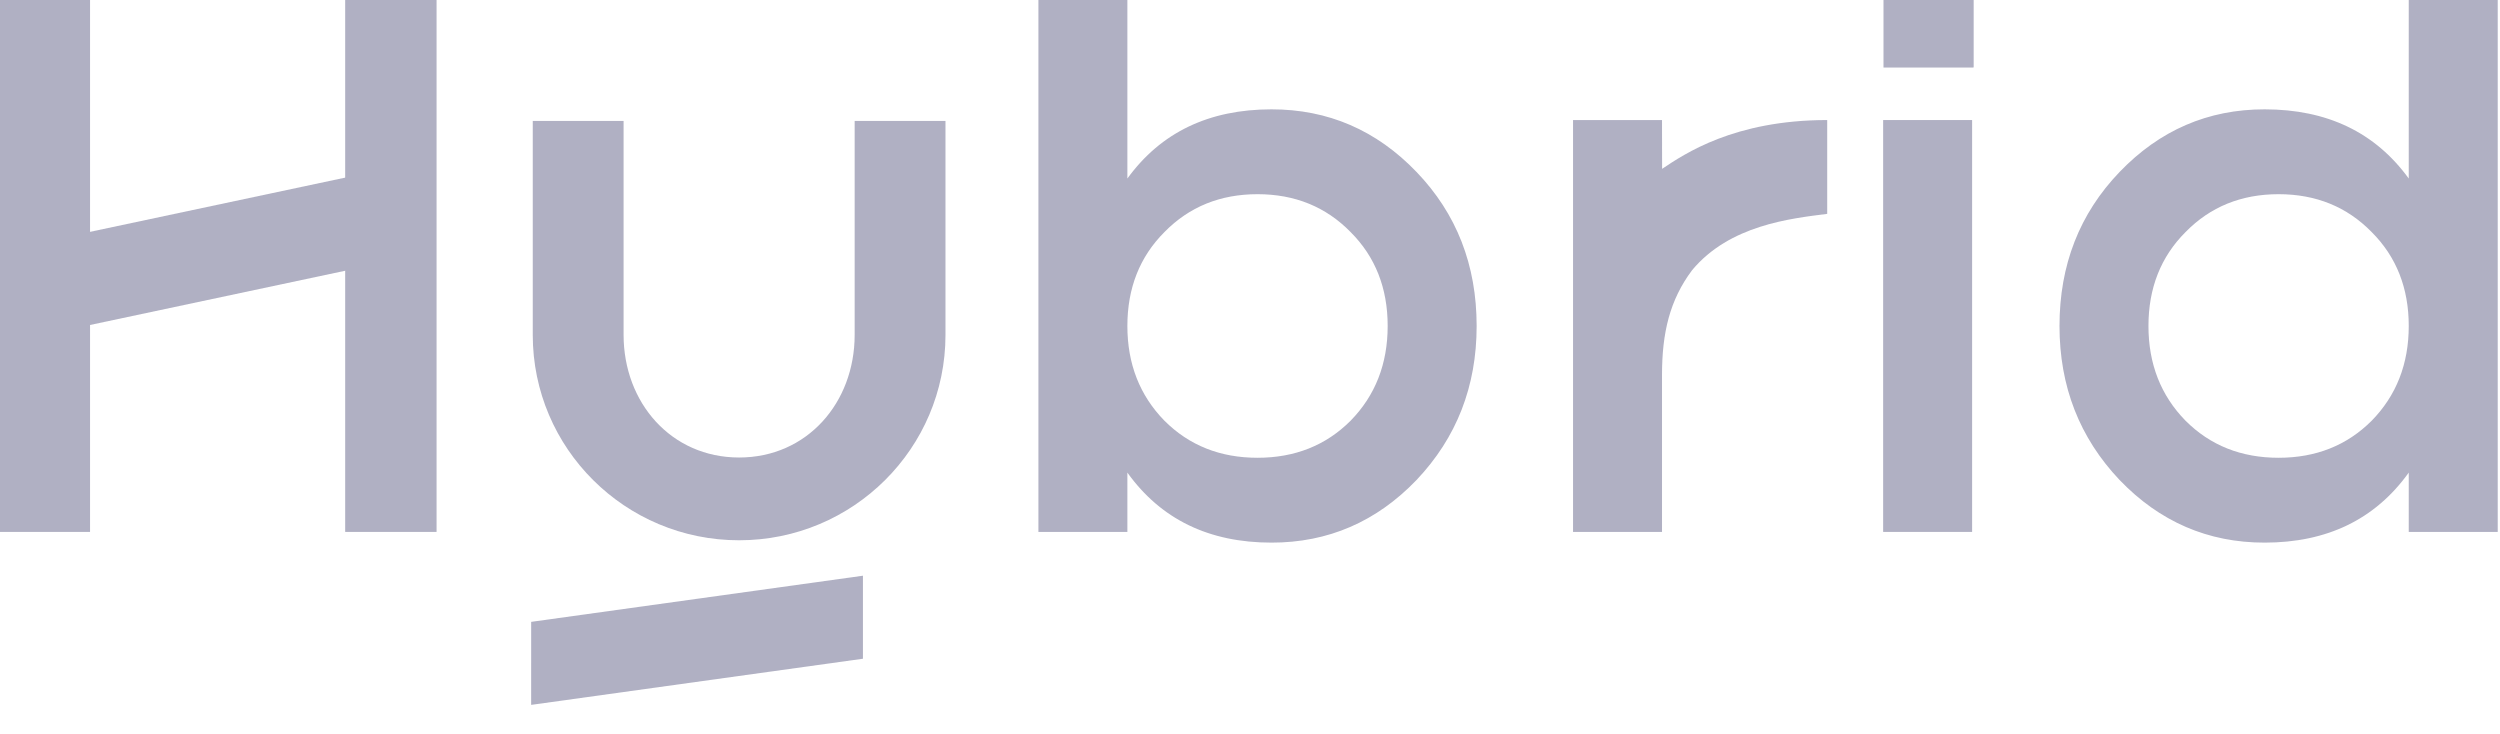
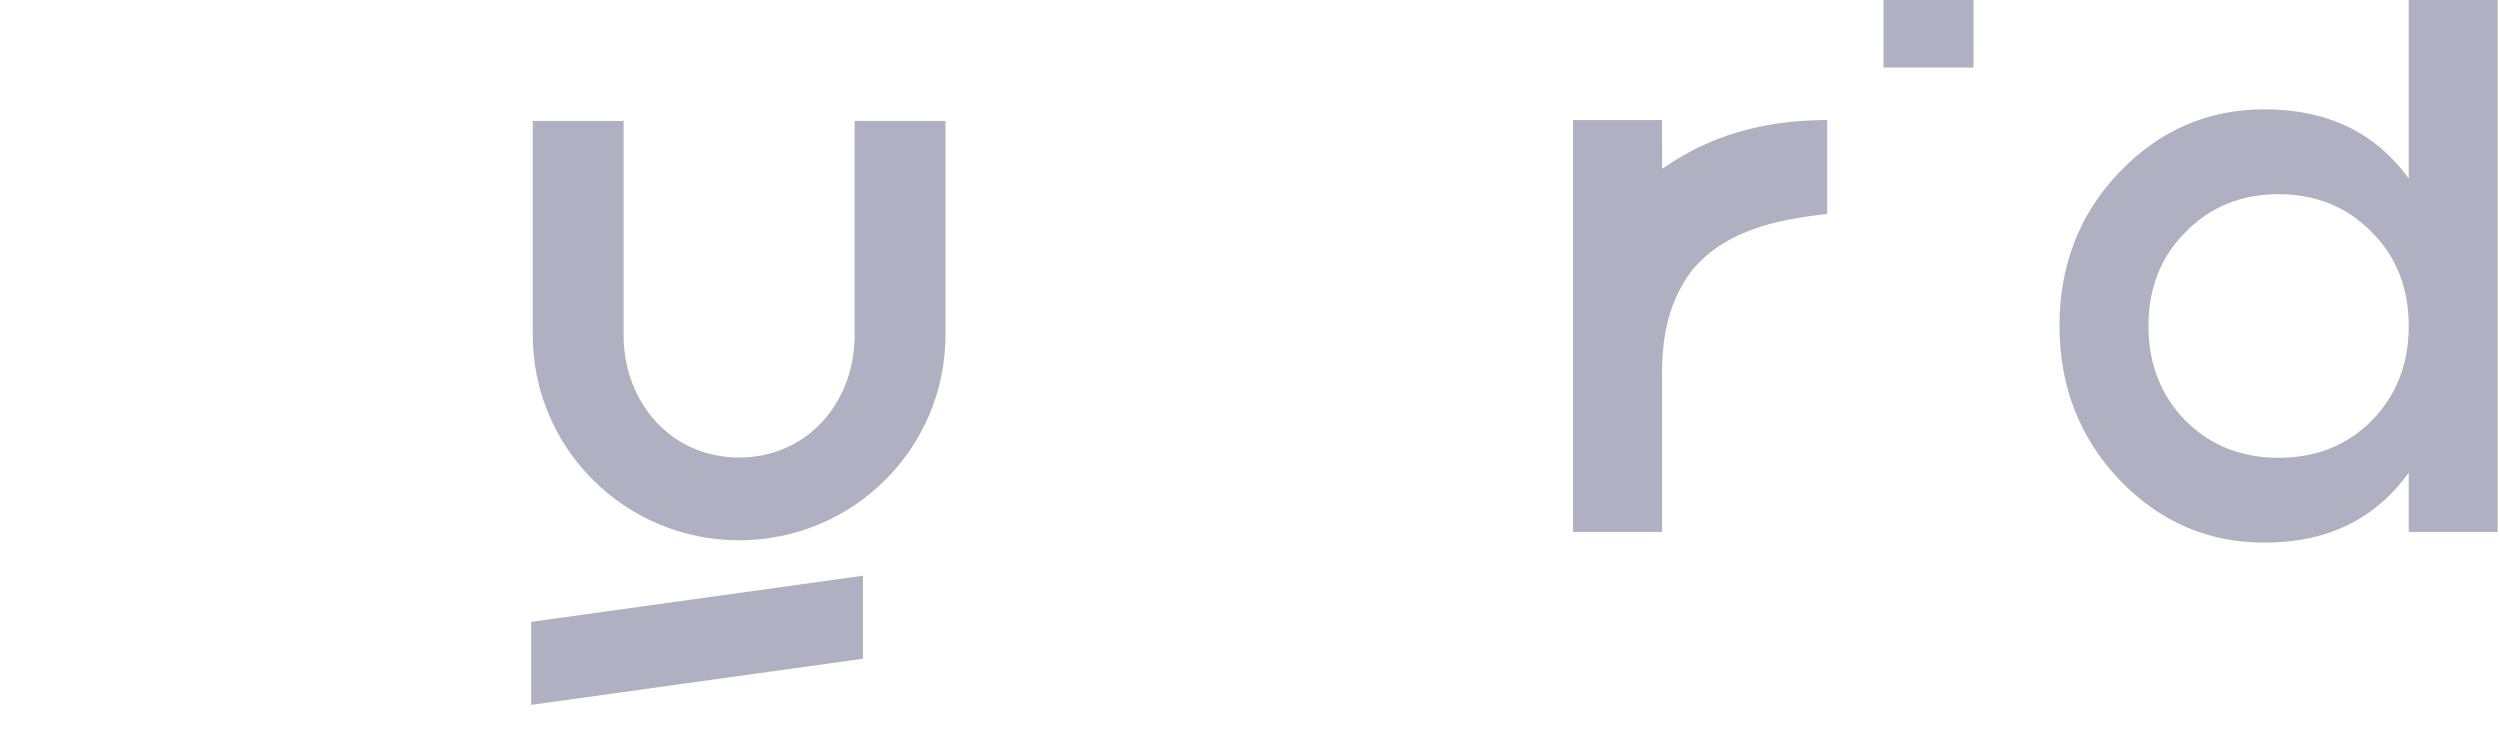
<svg xmlns="http://www.w3.org/2000/svg" width="218" height="64" viewBox="0 0 218 64" fill="none">
  <g opacity="0.4">
-     <path d="M164.286 0H172.069V5.837H164.286V0Z" fill="#393968" />
    <path fill-rule="evenodd" clip-rule="evenodd" d="M46.456 10.545V29.207C46.456 39.096 54.513 47.112 64.451 47.112C74.389 47.112 82.446 39.096 82.446 29.207V10.545H74.526V29.207C74.526 35.109 70.383 39.895 64.451 39.895C58.519 39.895 54.377 35.109 54.377 29.207V10.545H46.456Z" fill="#393968" />
-     <path d="M110.877 9.534C115.81 9.534 120.024 11.354 123.519 14.993C127.015 18.633 128.763 23.11 128.763 28.425C128.763 33.693 127.015 38.17 123.519 41.858C120.024 45.497 115.81 47.317 110.877 47.317C105.418 47.317 101.228 45.281 98.307 41.211V46.383H90.55V0H98.307V15.568C101.228 11.546 105.418 9.534 110.877 9.534ZM101.539 36.686C103.694 38.841 106.4 39.918 109.656 39.918C112.912 39.918 115.618 38.841 117.773 36.686C119.928 34.483 121.005 31.73 121.005 28.425C121.005 25.121 119.928 22.392 117.773 20.237C115.618 18.034 112.912 16.933 109.656 16.933C106.4 16.933 103.694 18.034 101.539 20.237C99.385 22.392 98.307 25.121 98.307 28.425C98.307 31.73 99.385 34.483 101.539 36.686Z" fill="#393968" />
    <path d="M144.936 14.723C146.899 13.414 151.224 10.468 159.332 10.468V18.649C156.132 19.056 150.826 19.63 147.554 23.556C145.591 26.174 144.927 29.03 144.927 32.717V46.383H137.169V10.468H144.927L144.936 14.723Z" fill="#393968" />
-     <path d="M164.21 46.383V10.468H171.968V46.383H164.21Z" fill="#393968" />
+     <path d="M164.21 46.383H171.968V46.383H164.21Z" fill="#393968" />
    <path d="M210.043 0H217.801V46.383H210.043V41.211C207.122 45.281 202.932 47.317 197.473 47.317C192.541 47.317 188.327 45.497 184.831 41.858C181.335 38.17 179.588 33.693 179.588 28.425C179.588 23.11 181.335 18.633 184.831 14.993C188.327 11.354 192.541 9.534 197.473 9.534C202.932 9.534 207.122 11.546 210.043 15.568V0ZM190.578 36.686C192.732 38.841 195.438 39.918 198.694 39.918C201.951 39.918 204.656 38.841 206.811 36.686C208.966 34.483 210.043 31.73 210.043 28.425C210.043 25.121 208.966 22.392 206.811 20.237C204.656 18.034 201.951 16.933 198.694 16.933C195.438 16.933 192.732 18.034 190.578 20.237C188.423 22.392 187.345 25.121 187.345 28.425C187.345 31.73 188.423 34.483 190.578 36.686Z" fill="#393968" />
-     <path fill-rule="evenodd" clip-rule="evenodd" d="M7.852 0H0V46.383H7.852V0ZM30.1 46.383H38.069V0H30.1V46.383Z" fill="#393968" />
-     <path d="M5.89 20.634L32.159 15.051L33.81 22.82L7.541 28.404L5.89 20.634Z" fill="#393968" />
    <path d="M46.318 54.226L75.249 50.202L75.249 57.441L46.317 61.465L46.318 54.226Z" fill="#393968" />
    <path d="M164.241 0H172.093V5.889H164.241V0Z" fill="#393968" />
  </g>
</svg>